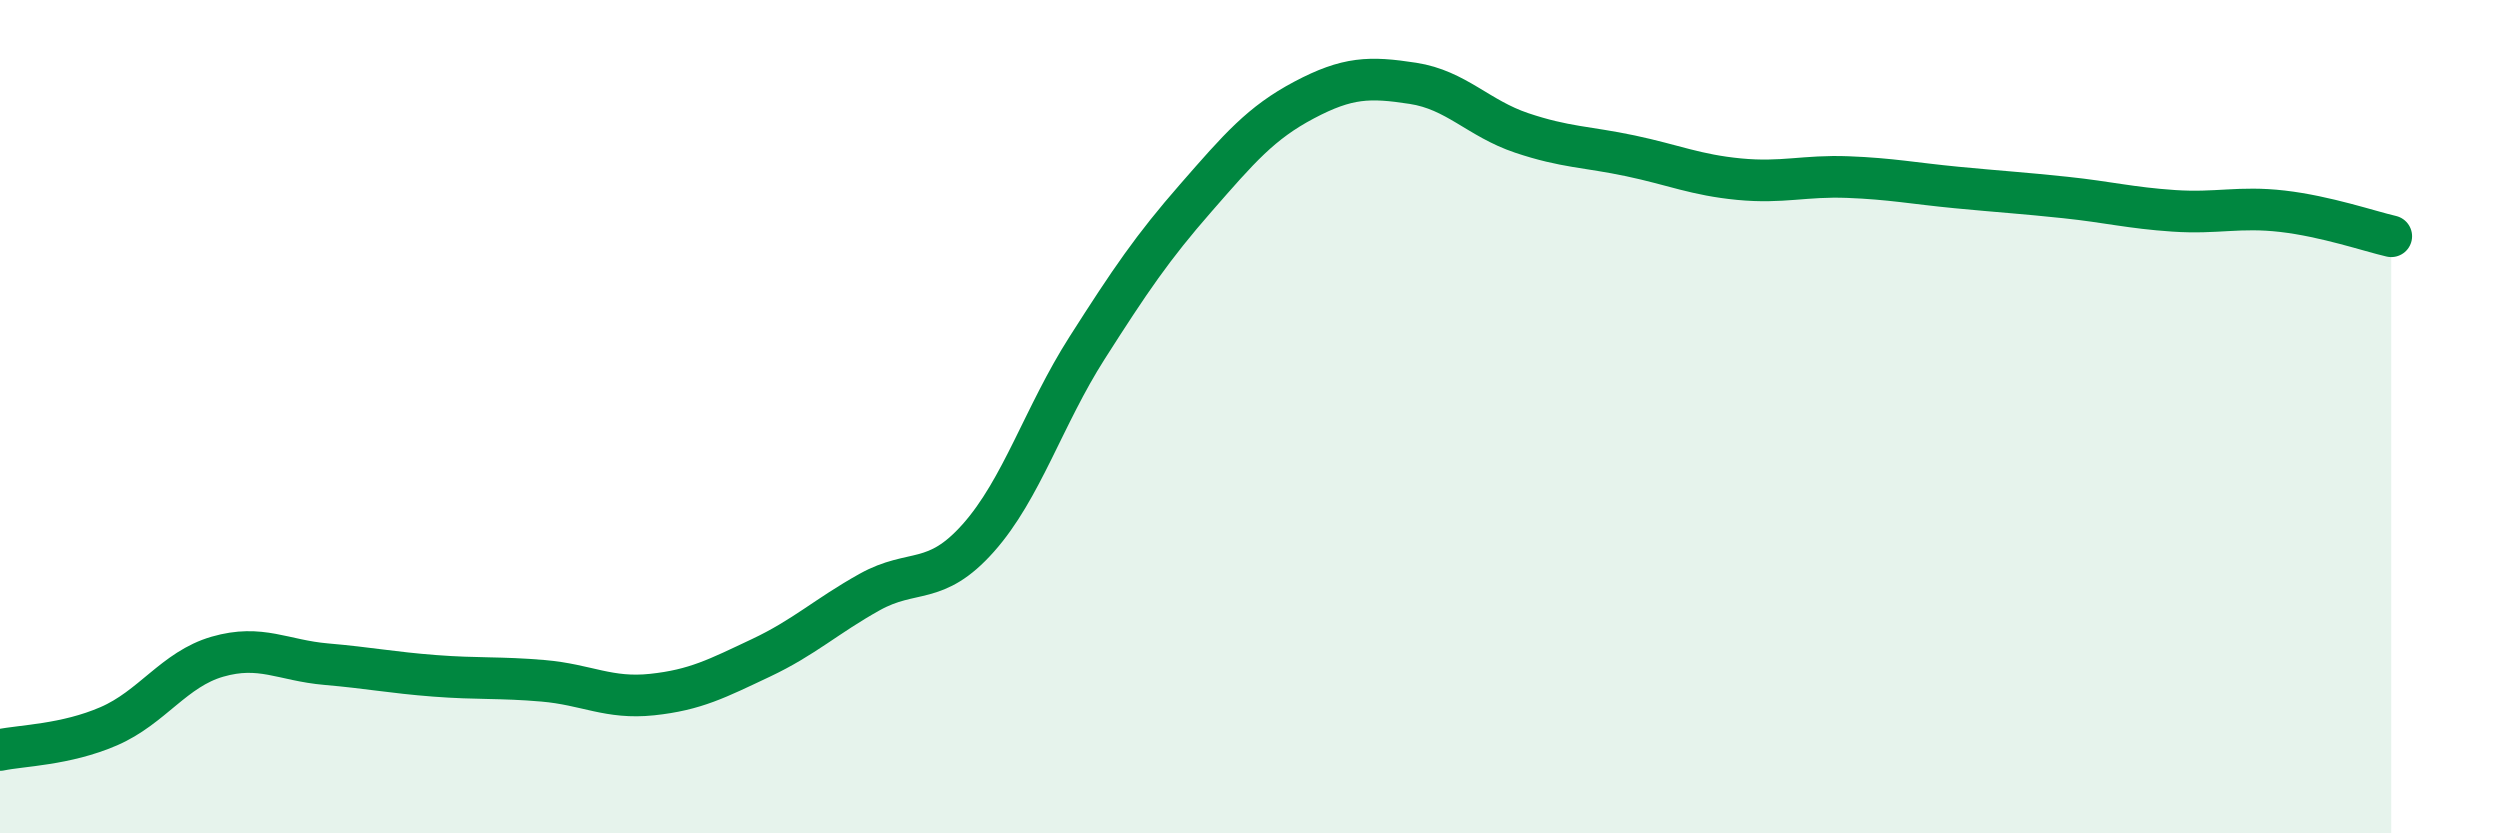
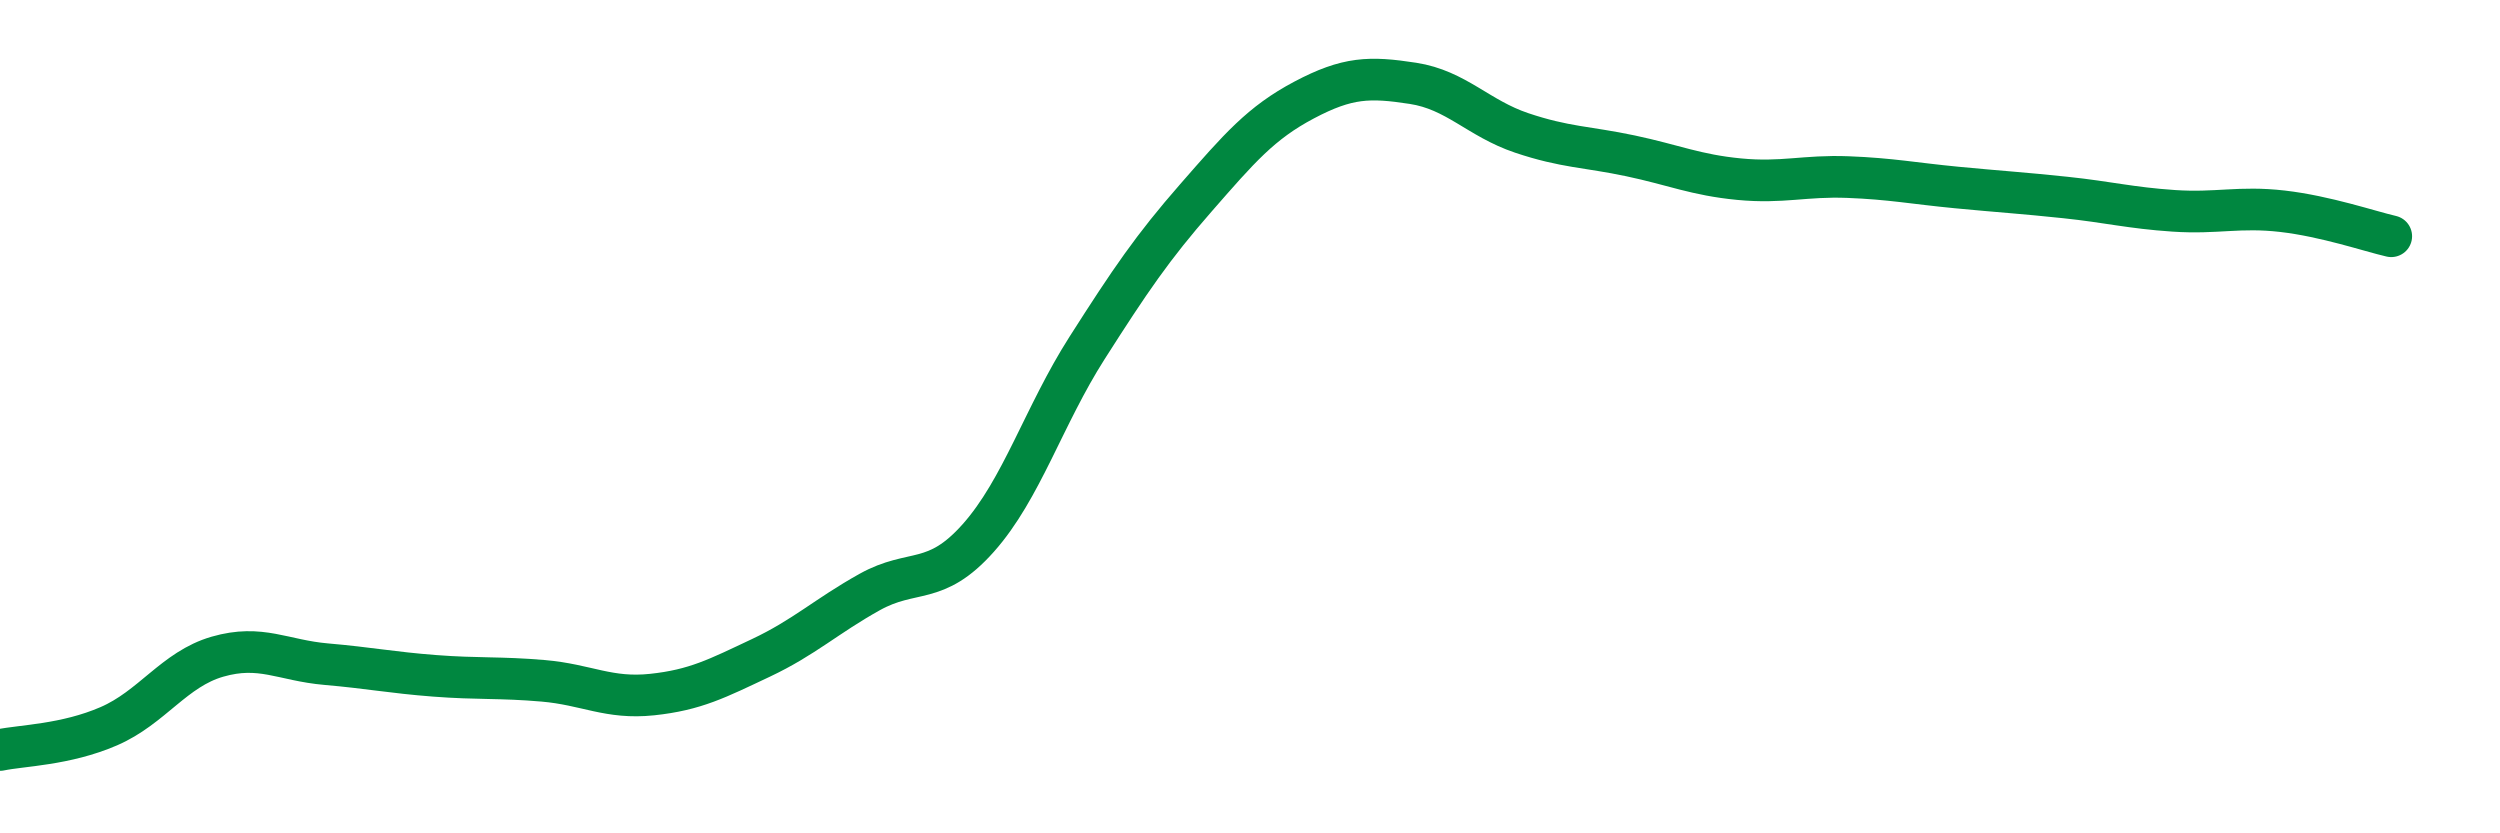
<svg xmlns="http://www.w3.org/2000/svg" width="60" height="20" viewBox="0 0 60 20">
-   <path d="M 0,18 C 0.52,17.89 1.57,17.88 2.61,17.43 C 3.65,16.98 4.18,16.06 5.22,15.76 C 6.26,15.46 6.79,15.85 7.83,15.94 C 8.87,16.03 9.39,16.14 10.43,16.22 C 11.47,16.3 12,16.25 13.04,16.34 C 14.08,16.43 14.61,16.78 15.65,16.67 C 16.69,16.56 17.22,16.28 18.26,15.79 C 19.3,15.3 19.83,14.79 20.87,14.21 C 21.91,13.63 22.44,14.08 23.48,12.91 C 24.52,11.74 25.05,9.98 26.09,8.35 C 27.13,6.72 27.66,5.94 28.7,4.75 C 29.74,3.56 30.26,2.95 31.3,2.4 C 32.34,1.85 32.87,1.84 33.91,2 C 34.95,2.16 35.48,2.84 36.52,3.19 C 37.56,3.54 38.09,3.52 39.13,3.74 C 40.17,3.96 40.7,4.2 41.74,4.3 C 42.78,4.4 43.31,4.21 44.35,4.25 C 45.39,4.29 45.92,4.4 46.96,4.5 C 48,4.6 48.53,4.63 49.57,4.74 C 50.61,4.85 51.13,4.99 52.17,5.06 C 53.21,5.13 53.74,4.95 54.78,5.07 C 55.82,5.19 56.87,5.55 57.39,5.67L57.39 20L0 20Z" fill="#008740" opacity="0.1" stroke-linecap="round" stroke-linejoin="round" />
  <path d="M 0,18 C 0.52,17.89 1.57,17.88 2.61,17.43 C 3.65,16.98 4.18,16.06 5.22,15.76 C 6.26,15.46 6.79,15.85 7.83,15.94 C 8.87,16.03 9.39,16.14 10.43,16.22 C 11.47,16.3 12,16.25 13.04,16.34 C 14.08,16.43 14.61,16.78 15.65,16.67 C 16.69,16.56 17.22,16.28 18.26,15.79 C 19.3,15.3 19.83,14.79 20.87,14.21 C 21.91,13.63 22.44,14.08 23.48,12.91 C 24.52,11.74 25.05,9.98 26.09,8.35 C 27.13,6.72 27.66,5.94 28.7,4.75 C 29.74,3.56 30.26,2.95 31.3,2.4 C 32.34,1.85 32.87,1.84 33.91,2 C 34.95,2.16 35.48,2.84 36.52,3.19 C 37.56,3.54 38.09,3.52 39.13,3.74 C 40.17,3.96 40.7,4.2 41.74,4.3 C 42.78,4.4 43.31,4.21 44.35,4.25 C 45.39,4.29 45.92,4.4 46.96,4.5 C 48,4.6 48.53,4.63 49.57,4.74 C 50.61,4.85 51.13,4.99 52.17,5.06 C 53.21,5.13 53.74,4.95 54.78,5.07 C 55.82,5.19 56.87,5.55 57.39,5.67" stroke="#008740" stroke-width="1" fill="none" stroke-linecap="round" stroke-linejoin="round" />
</svg>